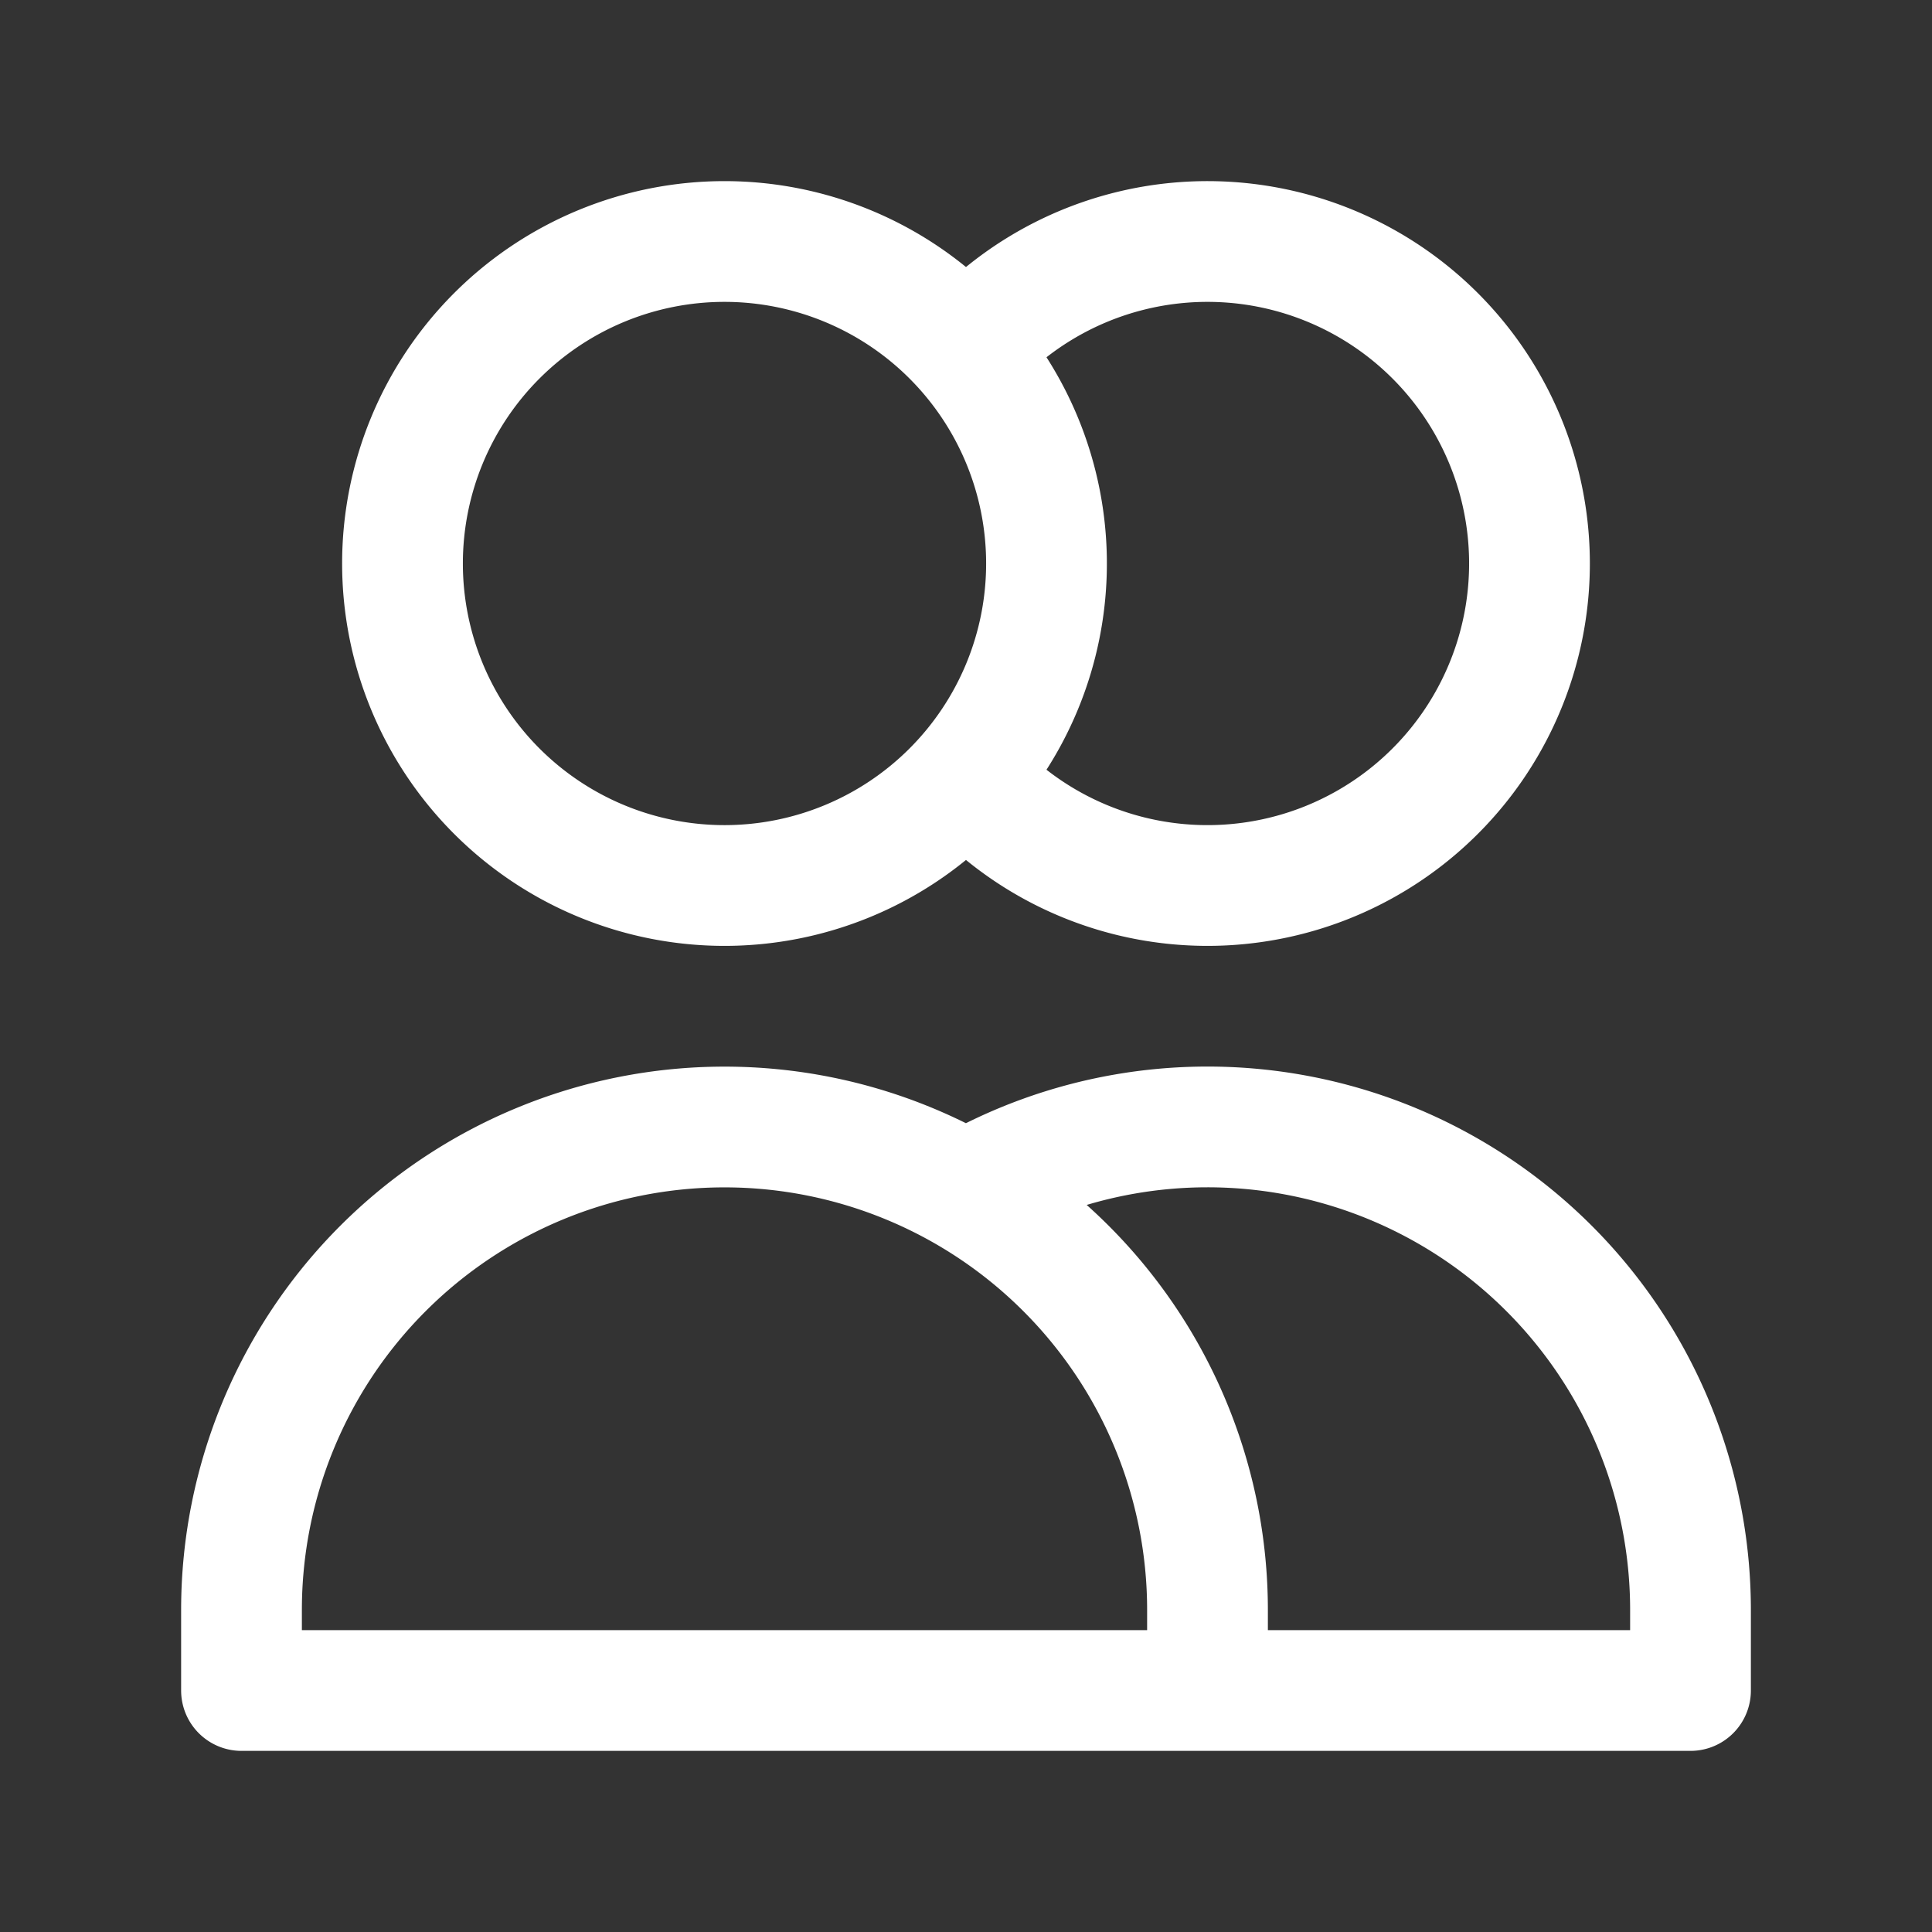
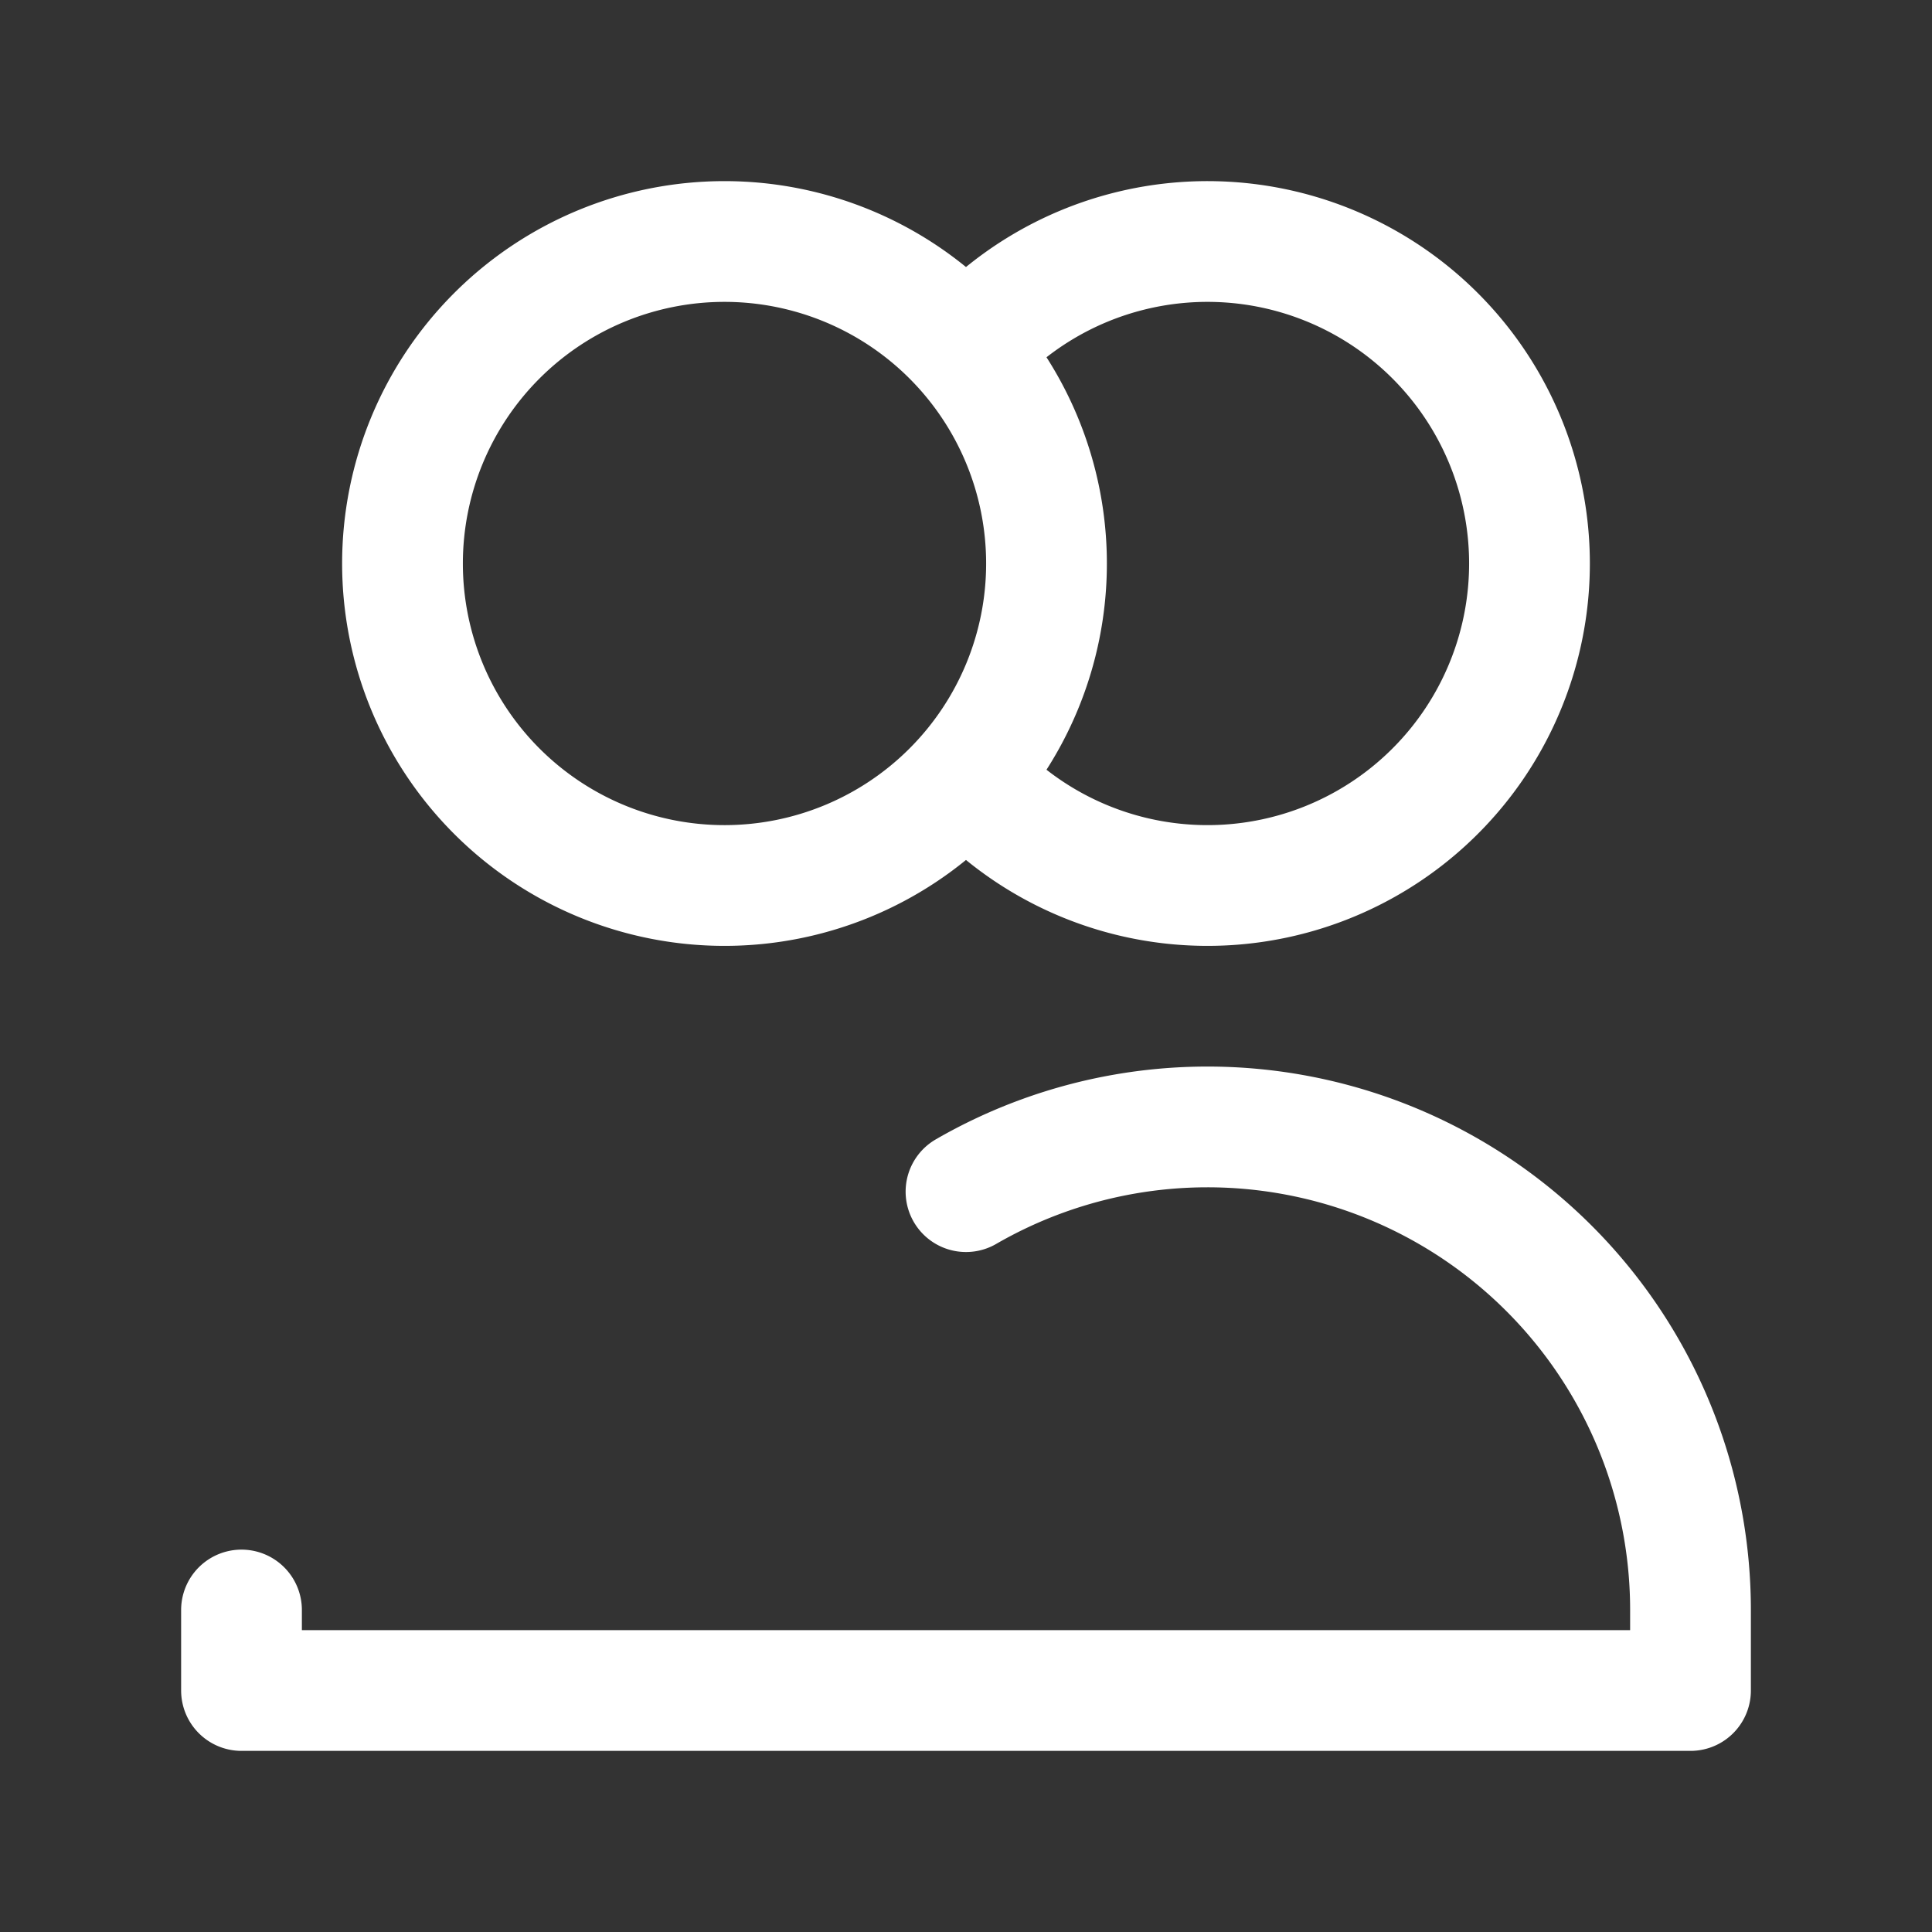
<svg xmlns="http://www.w3.org/2000/svg" class="h-10 w-10" fill="none" viewBox="0 0 24 24" stroke="white" stroke-width="1.5">
  <rect x="0" y="0" width="24" height="24" fill="#333333" stroke="none" />
-   <path stroke-linecap="round" stroke-linejoin="round" d="M12 4.354a4 4 0 110 5.292M15 21H3v-1a6 6 0 0112 0v1zm0 0h6v-1a6 6 0 00-9-5.197M13 7a4 4 0 11-8 0 4 4 0 018 0z" />
+   <path stroke-linecap="round" stroke-linejoin="round" d="M12 4.354a4 4 0 110 5.292M15 21H3v-1v1zm0 0h6v-1a6 6 0 00-9-5.197M13 7a4 4 0 11-8 0 4 4 0 018 0z" />
</svg>